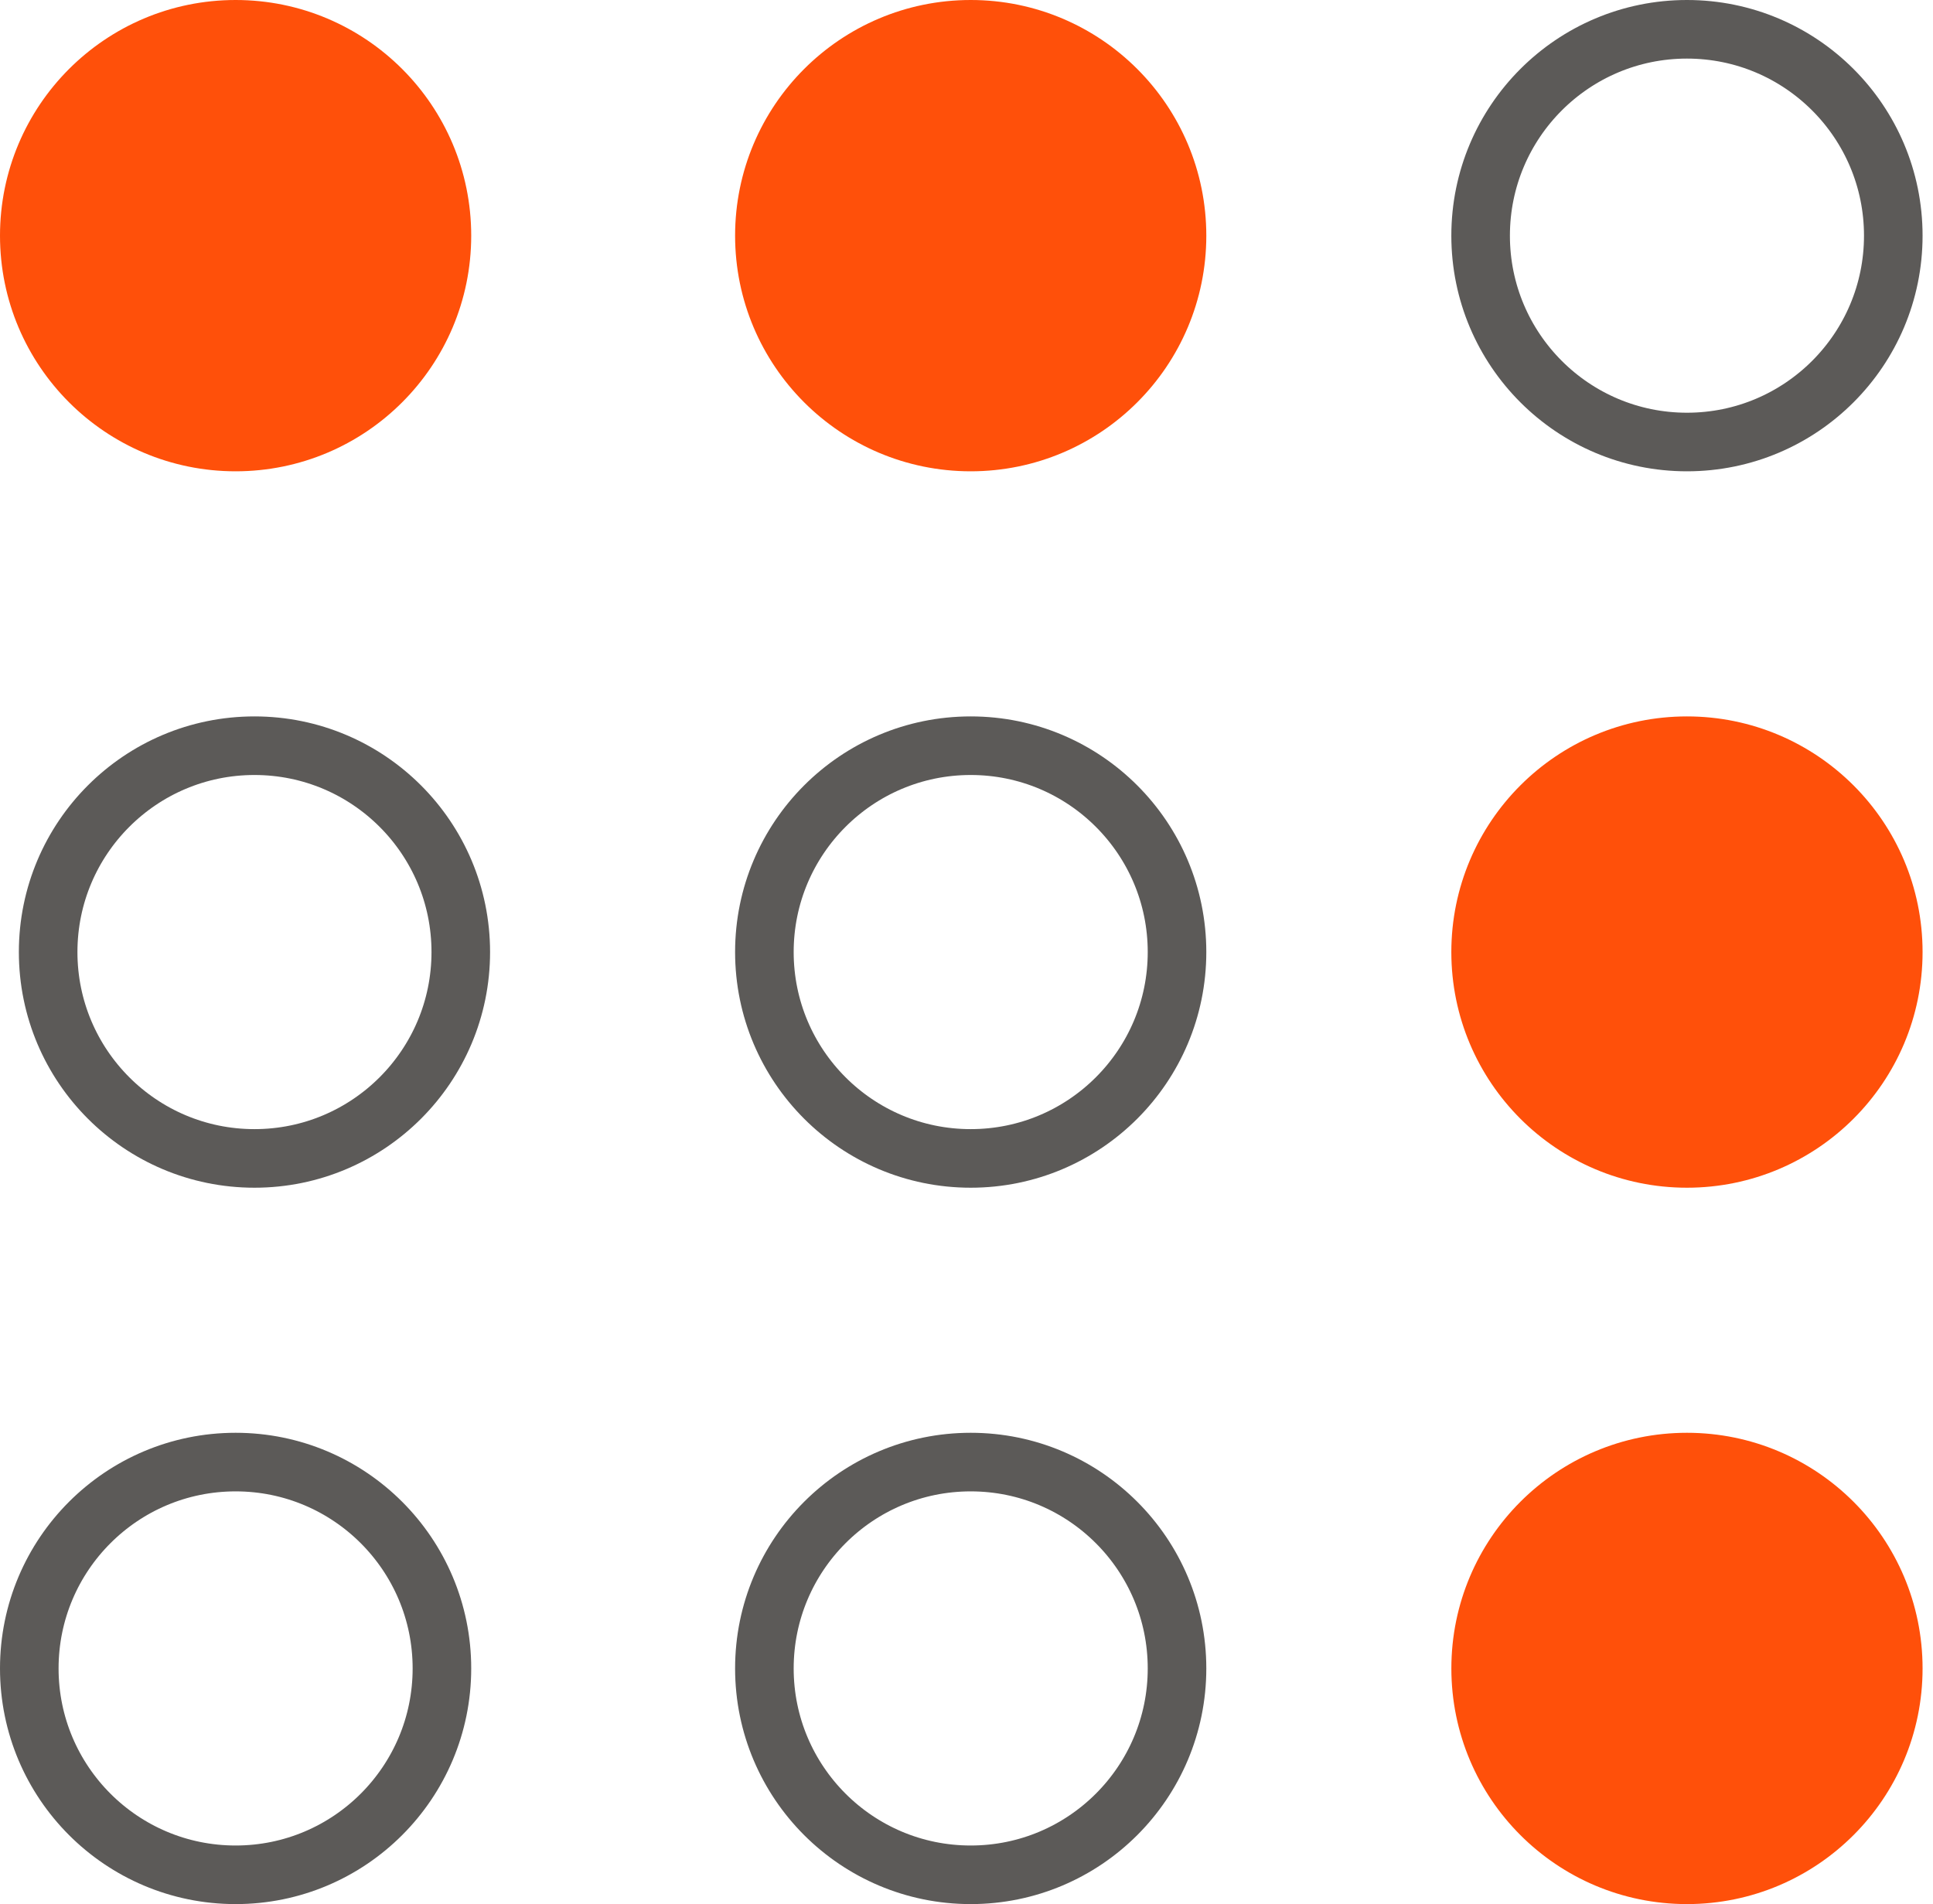
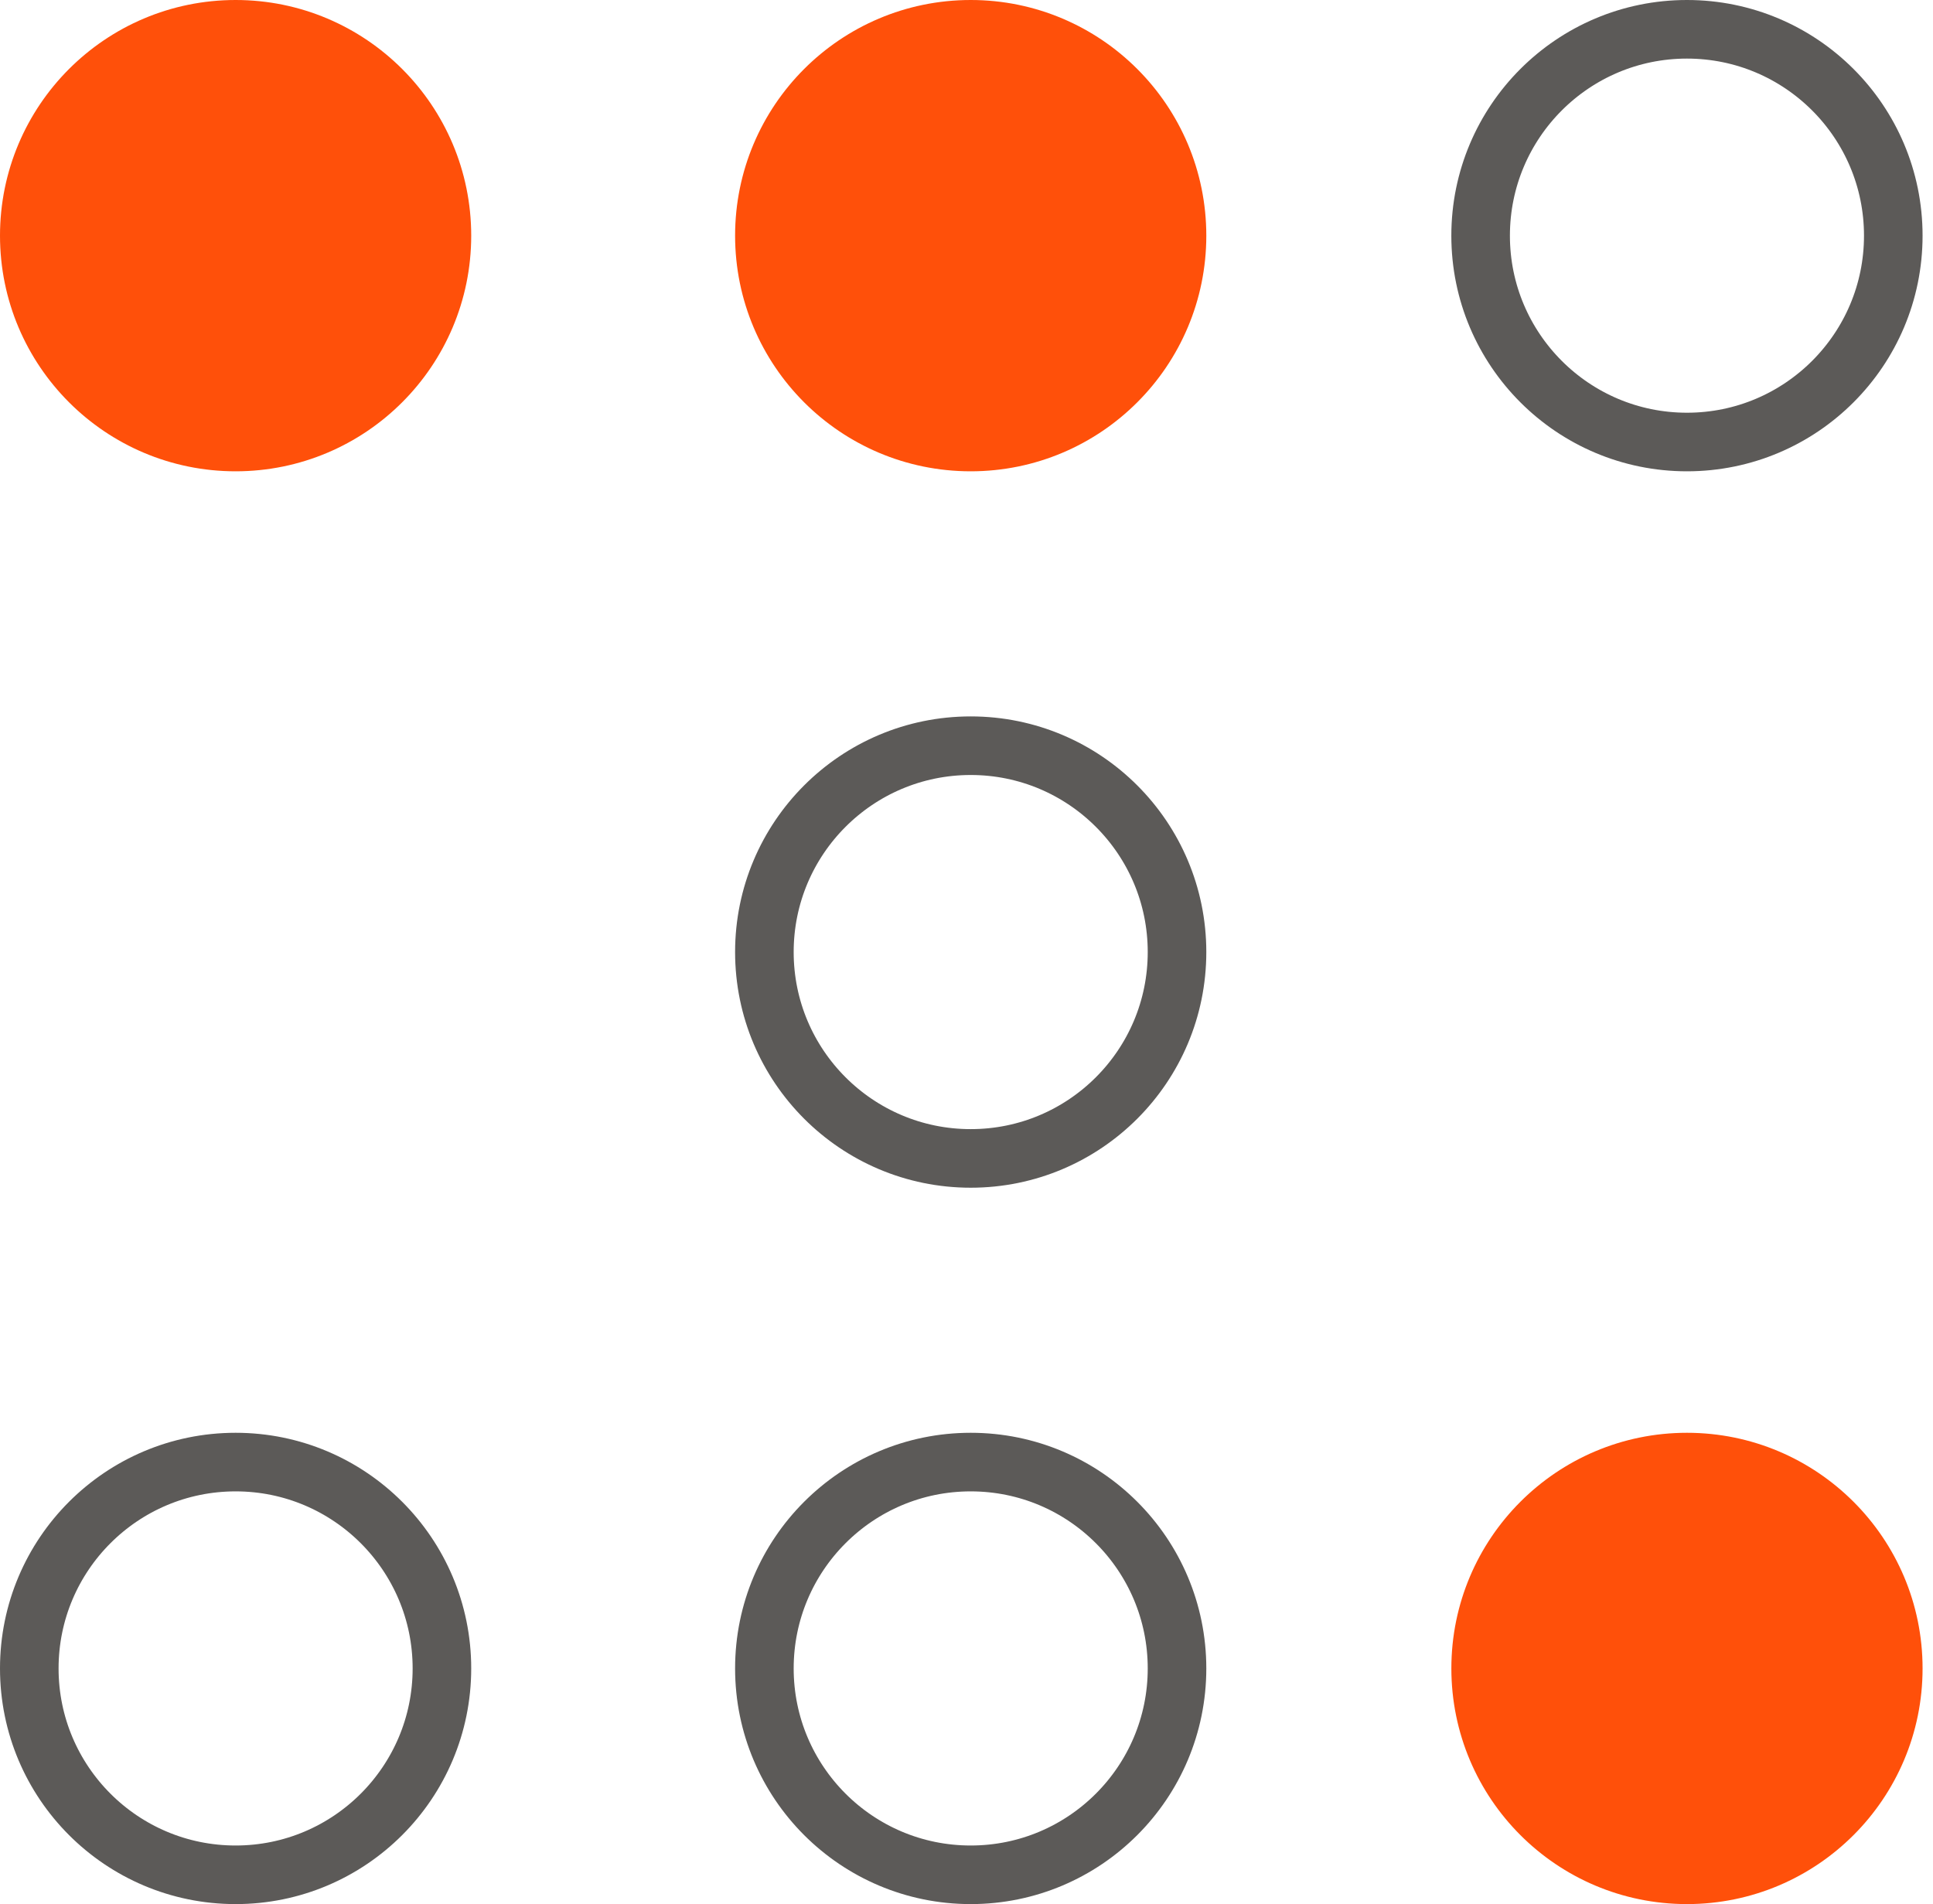
<svg xmlns="http://www.w3.org/2000/svg" width="66" height="65" viewBox="0 0 66 65" fill="none">
  <g id="Group 222">
    <path id="Ellipse 21" d="M40.188 8.045C40.188 11.935 37.034 15.089 33.144 15.089C29.253 15.089 26.099 11.935 26.099 8.045C26.099 4.154 29.253 1 33.144 1C37.034 1 40.188 4.154 40.188 8.045Z" fill="#FF500A" stroke="#FF500A" stroke-width="2" />
    <path id="Ellipse 22" d="M40.188 32.5C40.188 36.391 37.034 39.545 33.144 39.545C29.253 39.545 26.099 36.391 26.099 32.5C26.099 28.61 29.253 25.456 33.144 25.456C37.034 25.456 40.188 28.61 40.188 32.5Z" stroke="#5C5A58" stroke-width="2" />
    <path id="Ellipse 23" d="M40.188 56.955C40.188 60.846 37.034 64 33.144 64C29.253 64 26.099 60.846 26.099 56.955C26.099 53.065 29.253 49.911 33.144 49.911C37.034 49.911 40.188 53.065 40.188 56.955Z" stroke="#5C5A58" stroke-width="2" />
    <path id="Ellipse 29" d="M15.089 56.955C15.089 60.846 11.935 64 8.045 64C4.154 64 1 60.846 1 56.955C1 53.065 4.154 49.911 8.045 49.911C11.935 49.911 15.089 53.065 15.089 56.955Z" stroke="#5C5A58" stroke-width="2" />
    <path id="Ellipse 30" d="M15.089 8.045C15.089 11.935 11.935 15.089 8.045 15.089C4.154 15.089 1 11.935 1 8.045C1 4.154 4.154 1 8.045 1C11.935 1 15.089 4.154 15.089 8.045Z" fill="#FF500A" stroke="#FF500A" stroke-width="2" />
    <path id="Ellipse 28" d="M64.644 56.955C64.644 60.846 61.49 64 57.599 64C53.709 64 50.555 60.846 50.555 56.955C50.555 53.065 53.709 49.911 57.599 49.911C61.49 49.911 64.644 53.065 64.644 56.955Z" fill="#FF500A" stroke="#FF500A" stroke-width="2" />
-     <path id="Ellipse 24" d="M57.599 39.545C53.708 39.545 50.554 36.391 50.554 32.5C50.554 28.61 53.708 25.456 57.599 25.456C61.49 25.456 64.644 28.61 64.644 32.5C64.644 36.391 61.49 39.545 57.599 39.545Z" fill="#FF500A" stroke="#FF500A" stroke-width="2" />
    <path id="Ellipse 27" d="M57.599 15.089C53.708 15.089 50.554 11.935 50.554 8.045C50.554 4.154 53.708 1 57.599 1C61.49 1 64.644 4.154 64.644 8.045C64.644 11.935 61.49 15.089 57.599 15.089Z" stroke="#5C5A58" stroke-width="2" />
-     <path id="Ellipse 26" d="M8.688 39.545C4.798 39.545 1.644 36.391 1.644 32.5C1.644 28.61 4.798 25.456 8.688 25.456C12.579 25.456 15.733 28.61 15.733 32.5C15.733 36.391 12.579 39.545 8.688 39.545Z" stroke="#5C5A58" stroke-width="2" />
  </g>
</svg>